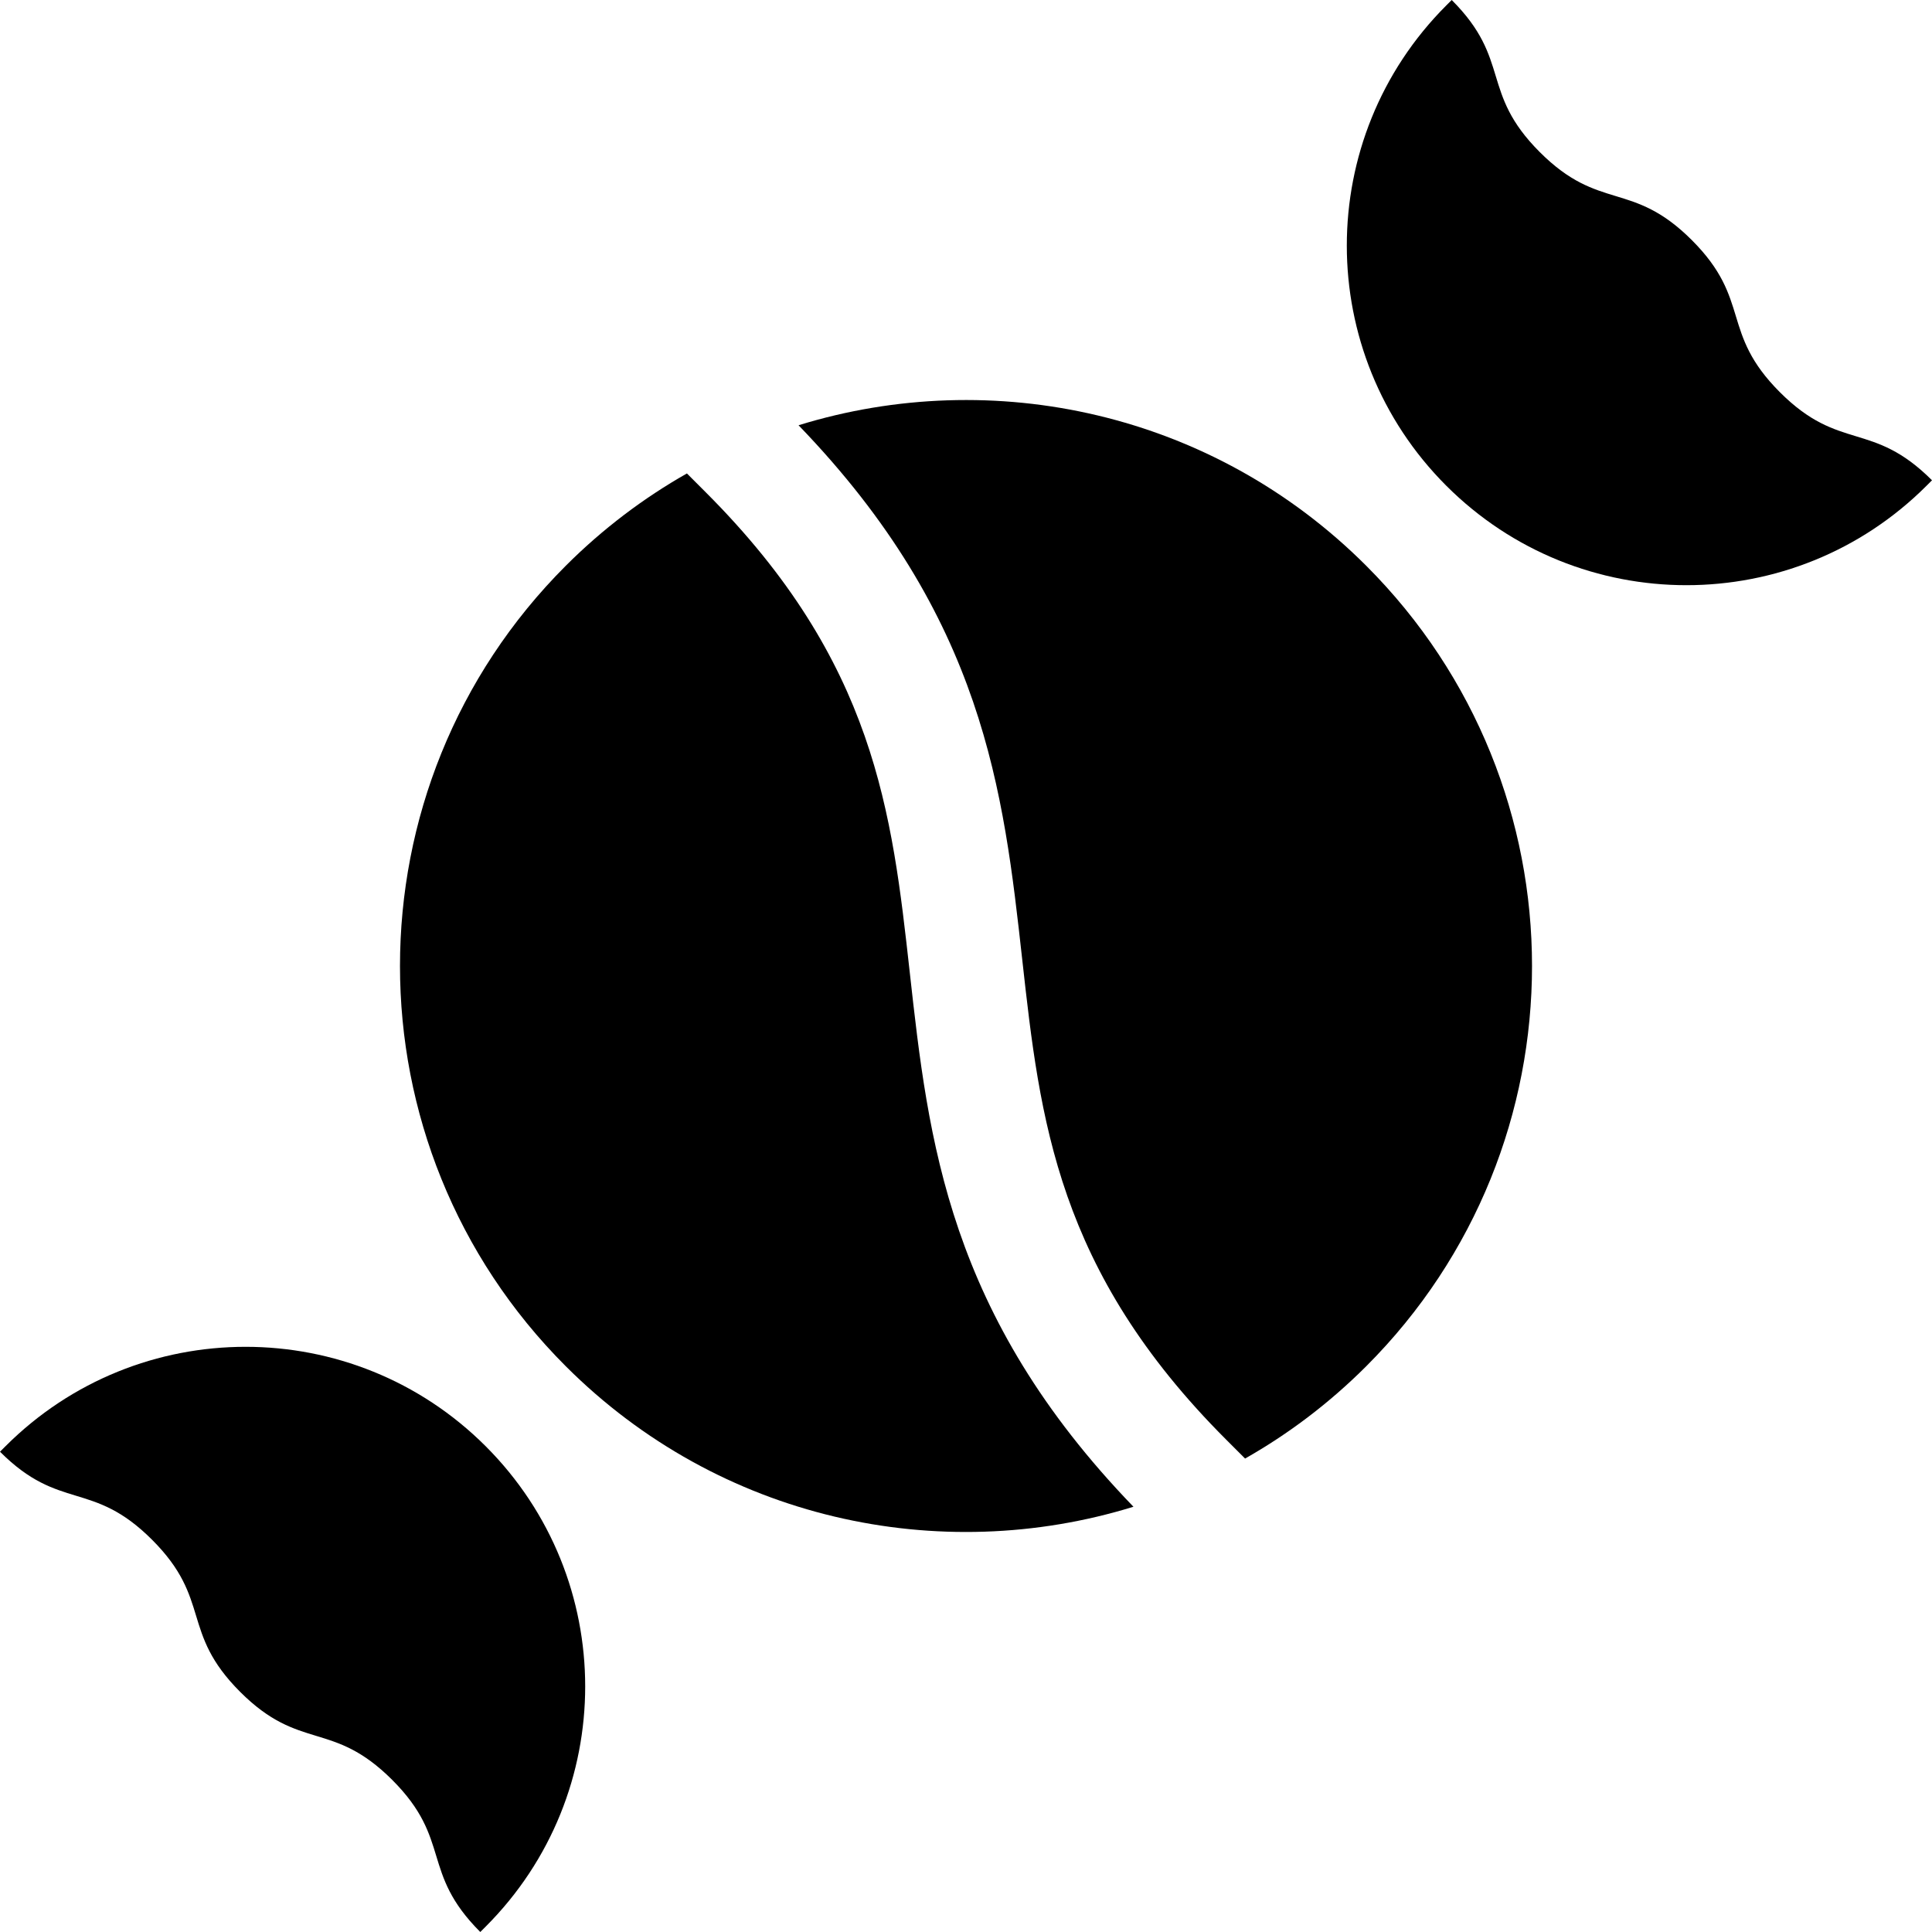
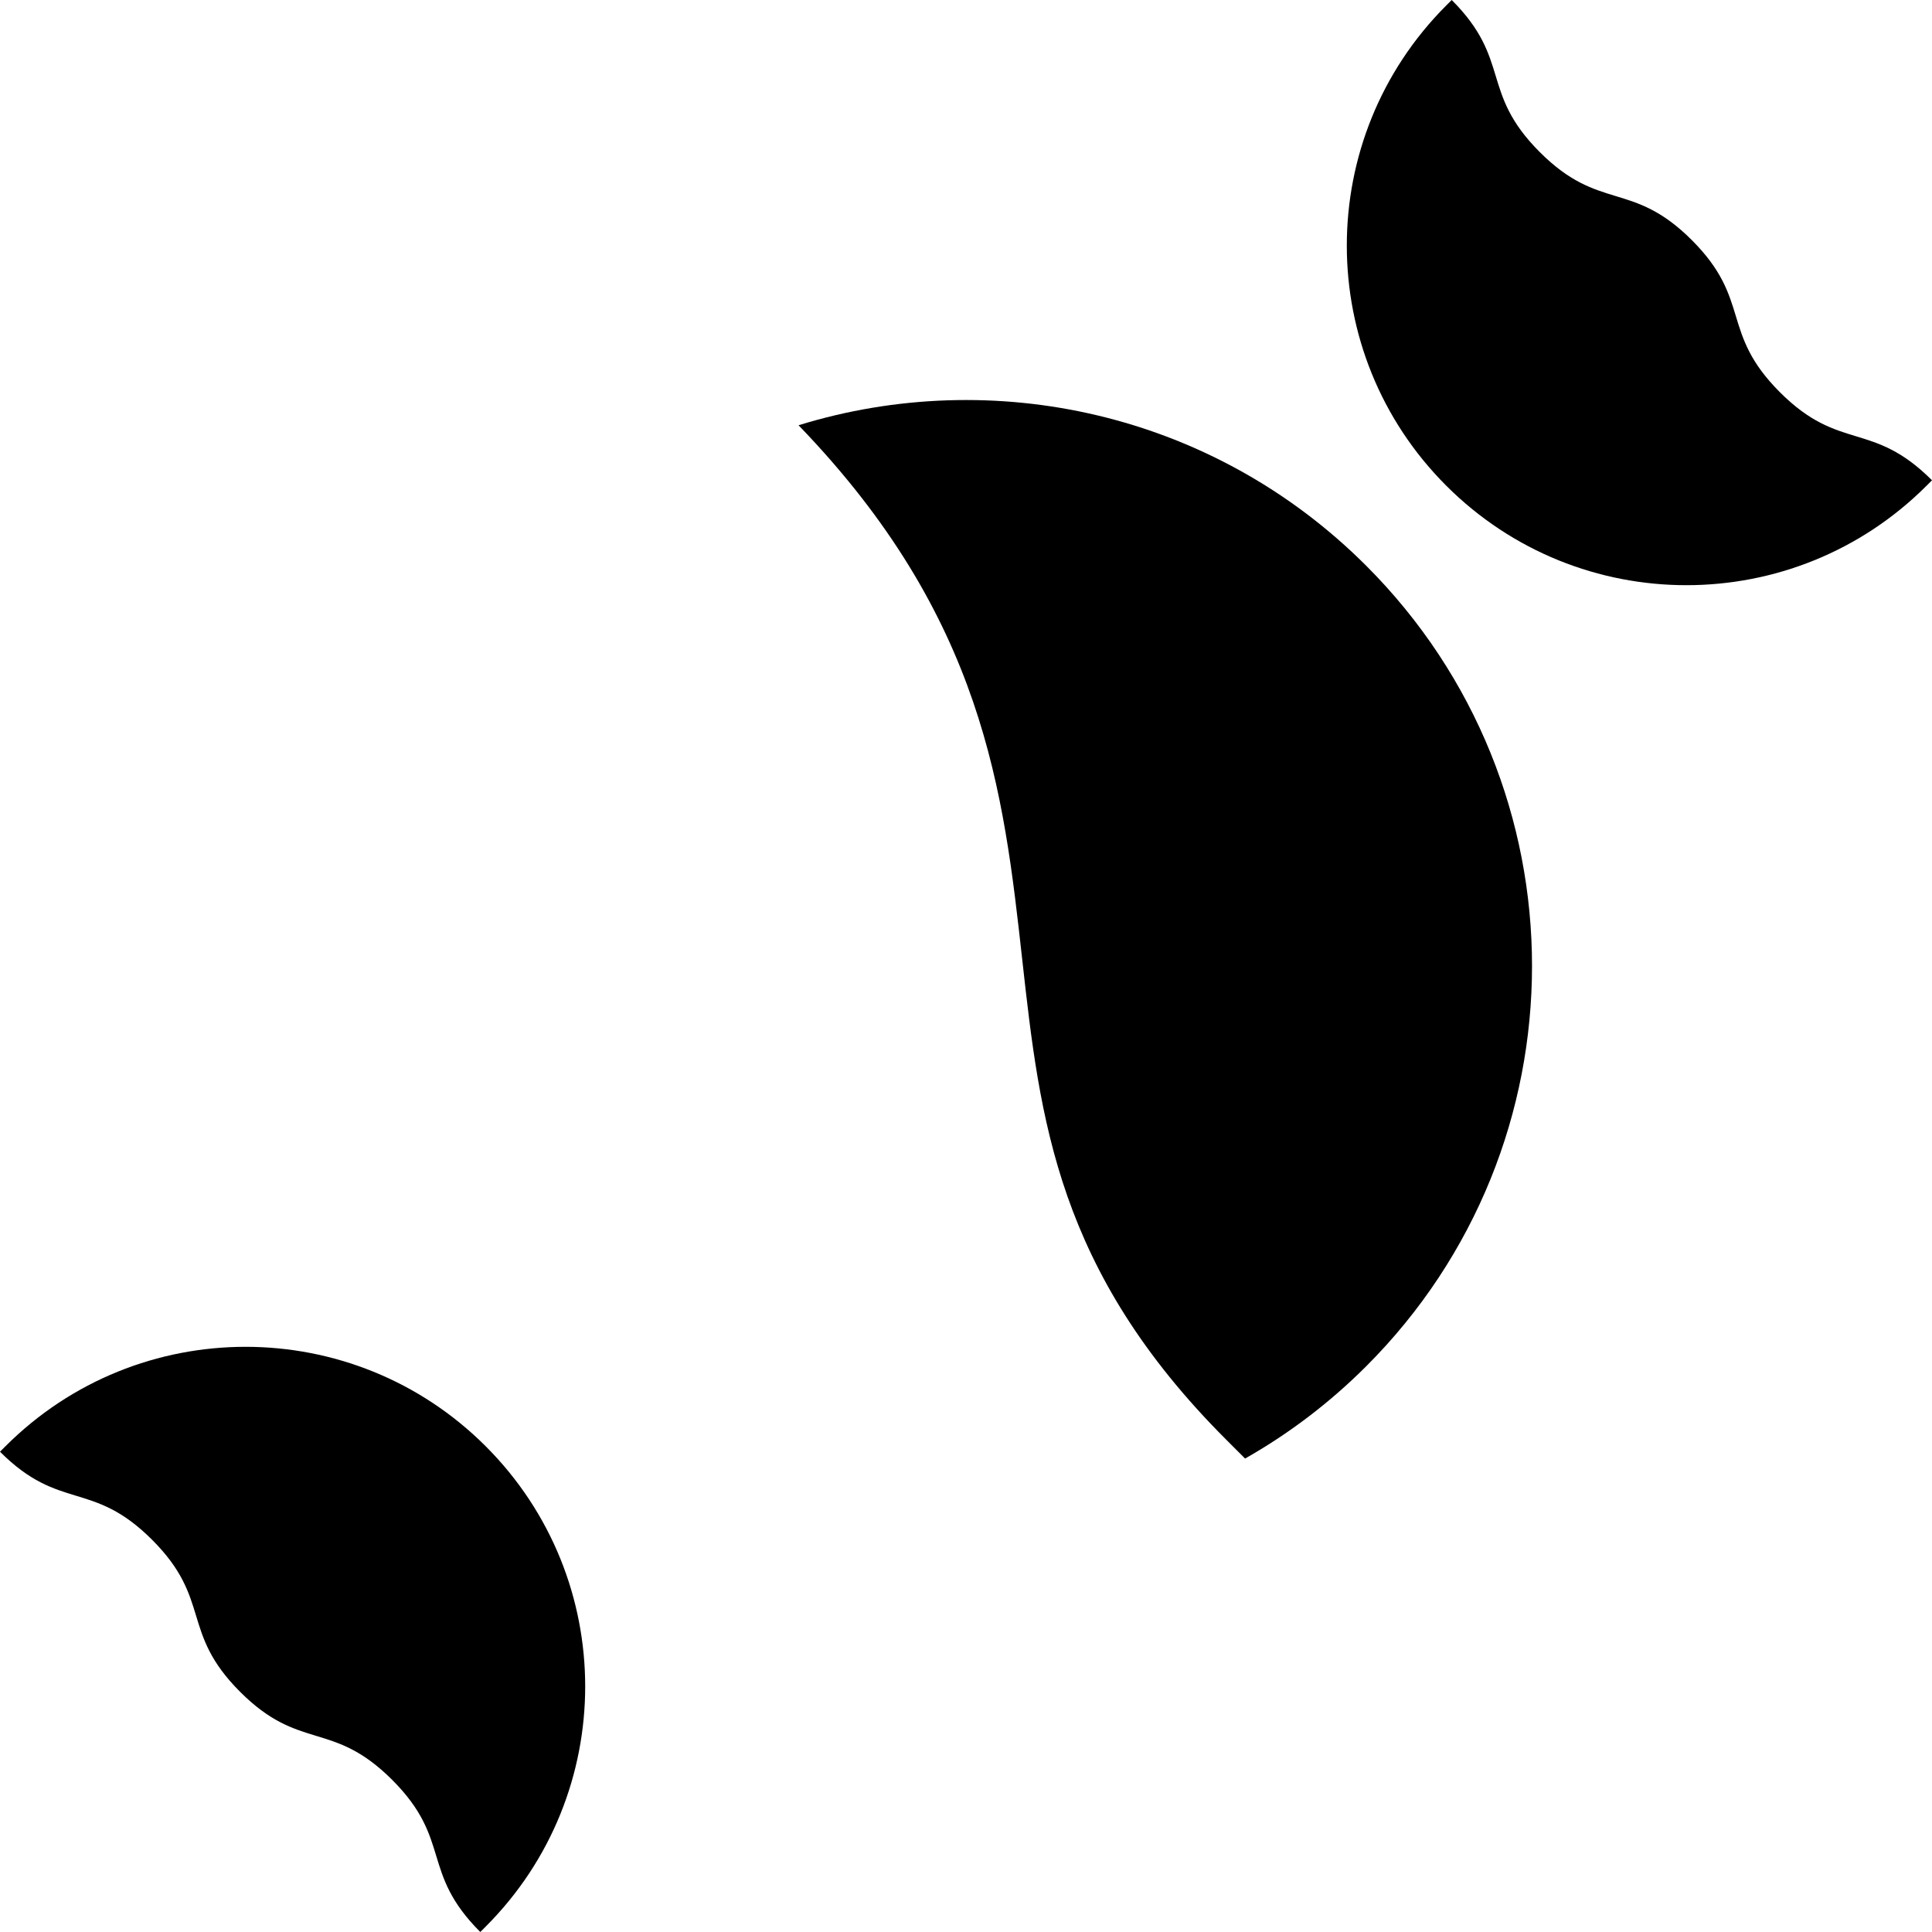
<svg xmlns="http://www.w3.org/2000/svg" id="Capa_1" x="0px" y="0px" viewBox="0 0 512 512" style="enable-background:new 0 0 512 512;" xml:space="preserve">
  <g>
    <g>
      <path d="M471.693,103.943c-15.911-15.911-7.425-24.396-23.336-40.307c-15.909-15.909-24.394-7.423-40.303-23.332 S400.63,15.909,384.721,0l-1.442,1.442c-35.147,35.147-35.147,92.132,0,127.279c35.147,35.147,92.132,35.147,127.279,0 l1.442-1.442C496.089,111.37,487.604,119.854,471.693,103.943z" />
    </g>
  </g>
  <g>
    <g>
      <path d="M128.721,383.279c-35.147-35.146-92.132-35.146-127.279,0.001L0,384.721c15.909,15.909,24.394,7.424,40.304,23.333 c15.909,15.908,7.423,24.394,23.332,40.302c15.911,15.911,24.396,7.426,40.307,23.336c15.911,15.911,7.426,24.396,23.336,40.307 l1.442-1.442C163.868,475.411,163.868,418.426,128.721,383.279z" />
    </g>
  </g>
  <g>
    <g>
      <path d="M362.067,149.935c-40.714-40.714-99.007-53.12-150.444-37.239c49.202,50.97,54.331,97.053,59.285,141.649 c4.702,42.311,9.142,82.274,54.035,127.168l5.018,5.019c11.492-6.52,22.309-14.669,32.106-24.465 C420.646,303.487,420.646,208.513,362.067,149.935z" />
    </g>
  </g>
  <g>
    <g>
-       <path d="M241.092,257.656c-4.701-42.31-9.142-82.274-54.035-127.168l-5.018-5.019c-11.491,6.52-22.309,14.669-32.105,24.465 c-58.579,58.579-58.579,153.553,0,212.132c40.714,40.714,99.006,53.12,150.443,37.239 C251.175,348.335,246.047,302.252,241.092,257.656z" />
-     </g>
+       </g>
  </g>
  <g> </g>
  <g> </g>
  <g> </g>
  <g> </g>
  <g> </g>
  <g> </g>
  <g> </g>
  <g> </g>
  <g> </g>
  <g> </g>
  <g> </g>
  <g> </g>
  <g> </g>
  <g> </g>
  <g> </g>
</svg>